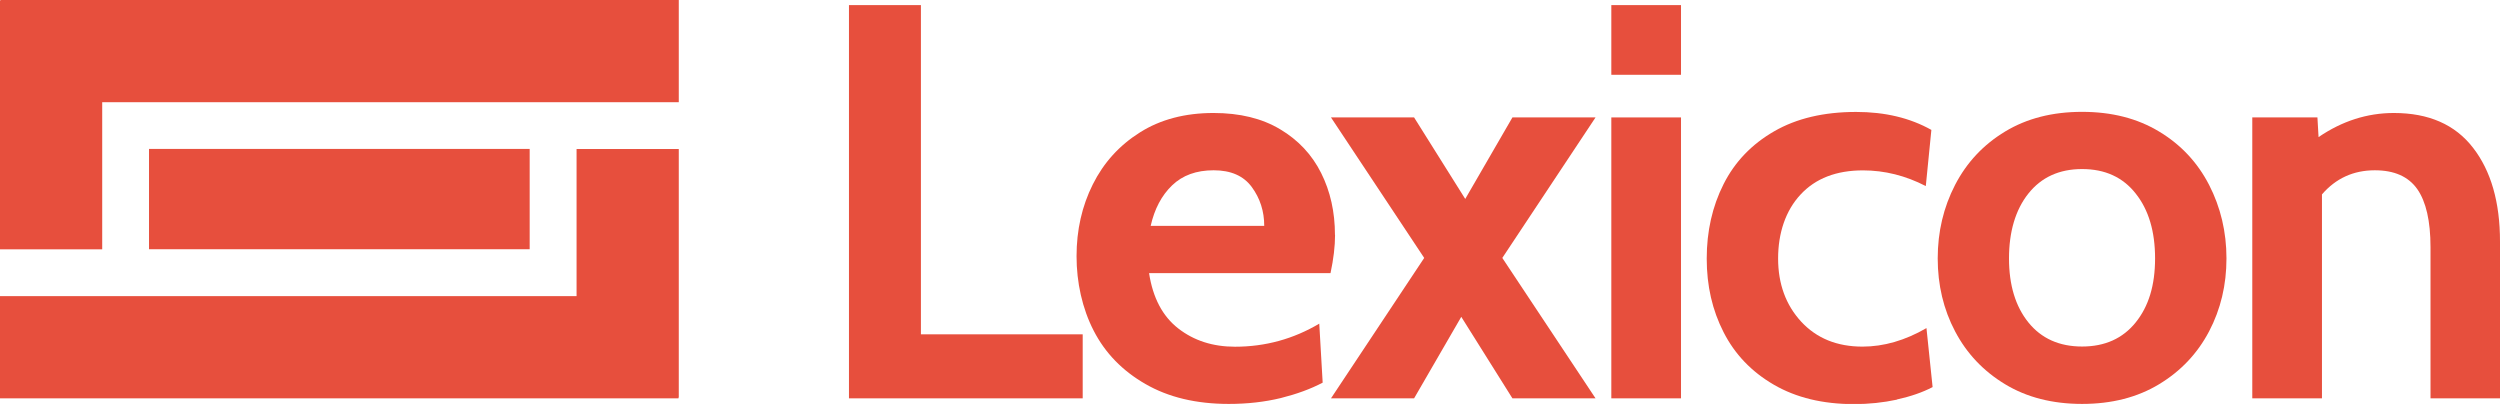
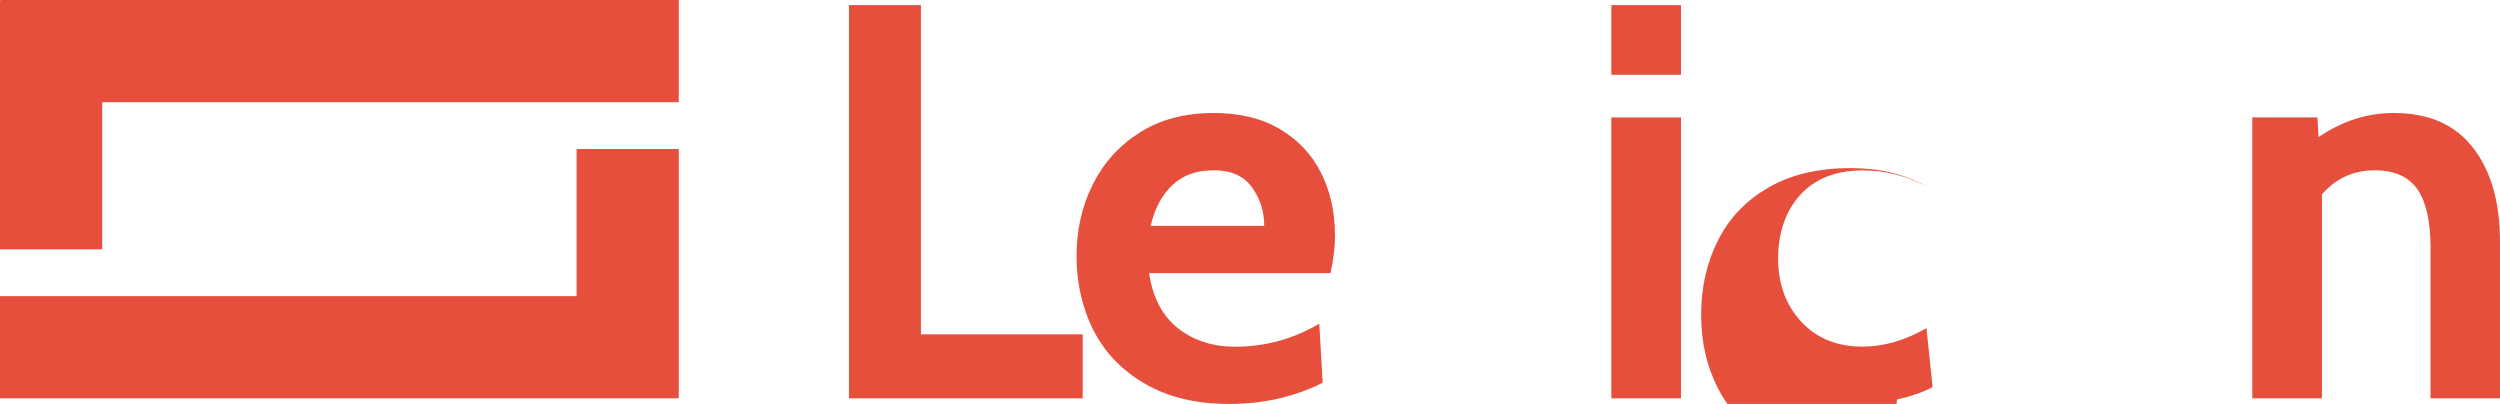
<svg xmlns="http://www.w3.org/2000/svg" id="Layer_2" data-name="Layer 2" viewBox="0 0 264.41 42.72">
  <defs>
    <style>
      .cls-1 {
        fill: none;
      }

      .cls-1, .cls-2 {
        stroke-width: 0px;
      }

      .cls-2 {
        fill: #e74f3d;
      }
    </style>
  </defs>
  <g id="Layer_2-2" data-name="Layer 2">
    <path class="cls-1" d="M220.21,36.66c2.42,0,4.31-.85,5.67-2.55,1.37-1.7,2.05-3.96,2.05-6.77s-.68-5.14-2.05-6.86c-1.37-1.72-3.26-2.59-5.67-2.59s-4.31.86-5.68,2.59c-1.37,1.72-2.05,4.01-2.05,6.86s.68,5.07,2.05,6.77c1.37,1.7,3.26,2.55,5.68,2.55Z" />
    <path class="cls-1" d="M128.35,18.01c-1.82,0-3.29.53-4.4,1.6-1.11,1.07-1.86,2.49-2.26,4.28h12c0-1.54-.44-2.91-1.31-4.1-.87-1.19-2.22-1.78-4.04-1.78Z" />
    <polygon class="cls-2" points="97.4 .54 89.79 .54 89.79 42.13 114.51 42.13 114.51 35.36 97.4 35.36 97.4 .54" />
    <path class="cls-2" d="M141.19,24.84c0-2.42-.49-4.6-1.46-6.54-.97-1.94-2.42-3.49-4.34-4.63-1.92-1.15-4.27-1.72-7.04-1.72-3.01,0-5.61.68-7.78,2.05-2.18,1.37-3.84,3.2-4.99,5.5-1.15,2.3-1.72,4.83-1.72,7.6s.6,5.52,1.81,7.87c1.21,2.36,3.03,4.24,5.47,5.64,2.44,1.41,5.38,2.11,8.82,2.11,1.98,0,3.81-.21,5.5-.62,1.68-.42,3.16-.96,4.43-1.63l-.36-6.24c-2.73,1.62-5.7,2.44-8.91,2.44-2.34,0-4.34-.64-6-1.93-1.66-1.29-2.69-3.24-3.09-5.85h19.19c.32-1.5.48-2.85.48-4.04ZM121.7,23.89c.4-1.78,1.15-3.21,2.26-4.28,1.11-1.07,2.57-1.6,4.4-1.6s3.17.59,4.04,1.78c.87,1.19,1.31,2.55,1.31,4.1h-12Z" />
-     <polygon class="cls-2" points="159.96 12.42 154.97 21.04 149.56 12.42 140.77 12.42 150.63 27.28 140.77 42.13 149.56 42.13 154.55 33.51 159.96 42.13 168.75 42.13 158.89 27.28 168.75 12.42 159.96 12.42" />
    <rect class="cls-2" x="170.42" y=".54" width="7.37" height="7.37" />
    <rect class="cls-2" x="170.42" y="12.42" width="7.37" height="29.71" />
-     <path class="cls-2" d="M200.63,42.25c1.45-.32,2.7-.75,3.77-1.31l-.65-6.24c-2.26,1.31-4.52,1.96-6.77,1.96-2.69,0-4.85-.88-6.48-2.64-1.62-1.76-2.44-3.99-2.44-6.68s.79-5.07,2.38-6.77c1.58-1.7,3.78-2.55,6.59-2.55,2.3,0,4.52.56,6.65,1.66l.59-5.94c-2.26-1.27-4.91-1.9-7.96-1.9-3.41,0-6.3.68-8.67,2.05-2.38,1.37-4.16,3.23-5.35,5.59-1.19,2.36-1.78,4.98-1.78,7.87s.59,5.45,1.78,7.78c1.19,2.34,2.96,4.19,5.32,5.56,2.36,1.37,5.18,2.05,8.47,2.05,1.58,0,3.1-.16,4.54-.47Z" />
-     <path class="cls-2" d="M212.07,40.64c2.3,1.39,5.01,2.08,8.14,2.08s5.84-.69,8.14-2.08c2.3-1.39,4.06-3.25,5.29-5.59,1.23-2.34,1.84-4.91,1.84-7.72s-.62-5.41-1.84-7.78c-1.23-2.38-2.99-4.26-5.29-5.64-2.3-1.39-5.01-2.08-8.14-2.08s-5.84.69-8.14,2.08c-2.3,1.39-4.06,3.27-5.29,5.64-1.23,2.38-1.84,4.97-1.84,7.78s.61,5.39,1.84,7.72c1.23,2.34,2.99,4.2,5.29,5.59ZM214.53,20.47c1.37-1.72,3.26-2.59,5.68-2.59s4.31.86,5.67,2.59c1.37,1.72,2.05,4.01,2.05,6.86s-.68,5.07-2.05,6.77c-1.37,1.7-3.26,2.55-5.67,2.55s-4.31-.85-5.68-2.55c-1.37-1.7-2.05-3.96-2.05-6.77s.68-5.14,2.05-6.86Z" />
+     <path class="cls-2" d="M200.63,42.25c1.45-.32,2.7-.75,3.77-1.31l-.65-6.24c-2.26,1.31-4.52,1.96-6.77,1.96-2.69,0-4.85-.88-6.48-2.64-1.62-1.76-2.44-3.99-2.44-6.68s.79-5.07,2.38-6.77c1.58-1.7,3.78-2.55,6.59-2.55,2.3,0,4.52.56,6.65,1.66c-2.26-1.27-4.91-1.9-7.96-1.9-3.41,0-6.3.68-8.67,2.05-2.38,1.37-4.16,3.23-5.35,5.59-1.19,2.36-1.78,4.98-1.78,7.87s.59,5.45,1.78,7.78c1.19,2.34,2.96,4.19,5.32,5.56,2.36,1.37,5.18,2.05,8.47,2.05,1.58,0,3.1-.16,4.54-.47Z" />
    <path class="cls-2" d="M264.41,42.13v-16.58c0-4.16-.95-7.47-2.85-9.92-1.9-2.46-4.69-3.68-8.38-3.68-2.81,0-5.47.85-7.96,2.55l-.12-2.08h-6.89v29.71h7.37v-21.57c1.47-1.7,3.33-2.55,5.59-2.55,2.06,0,3.55.66,4.49,1.99.93,1.33,1.4,3.38,1.4,6.15v15.98h7.37Z" />
-     <rect class="cls-2" x="15.76" y="15.75" width="40.26" height="10.61" />
    <polygon class="cls-2" points="71.79 0 .03 0 .03 .09 0 .09 0 26.37 10.81 26.37 10.81 10.81 71.79 10.81 71.79 0" />
    <polygon class="cls-2" points="71.76 42.04 71.79 42.04 71.79 15.76 60.98 15.76 60.98 31.32 0 31.32 0 42.13 71.76 42.13 71.76 42.04" />
  </g>
</svg>